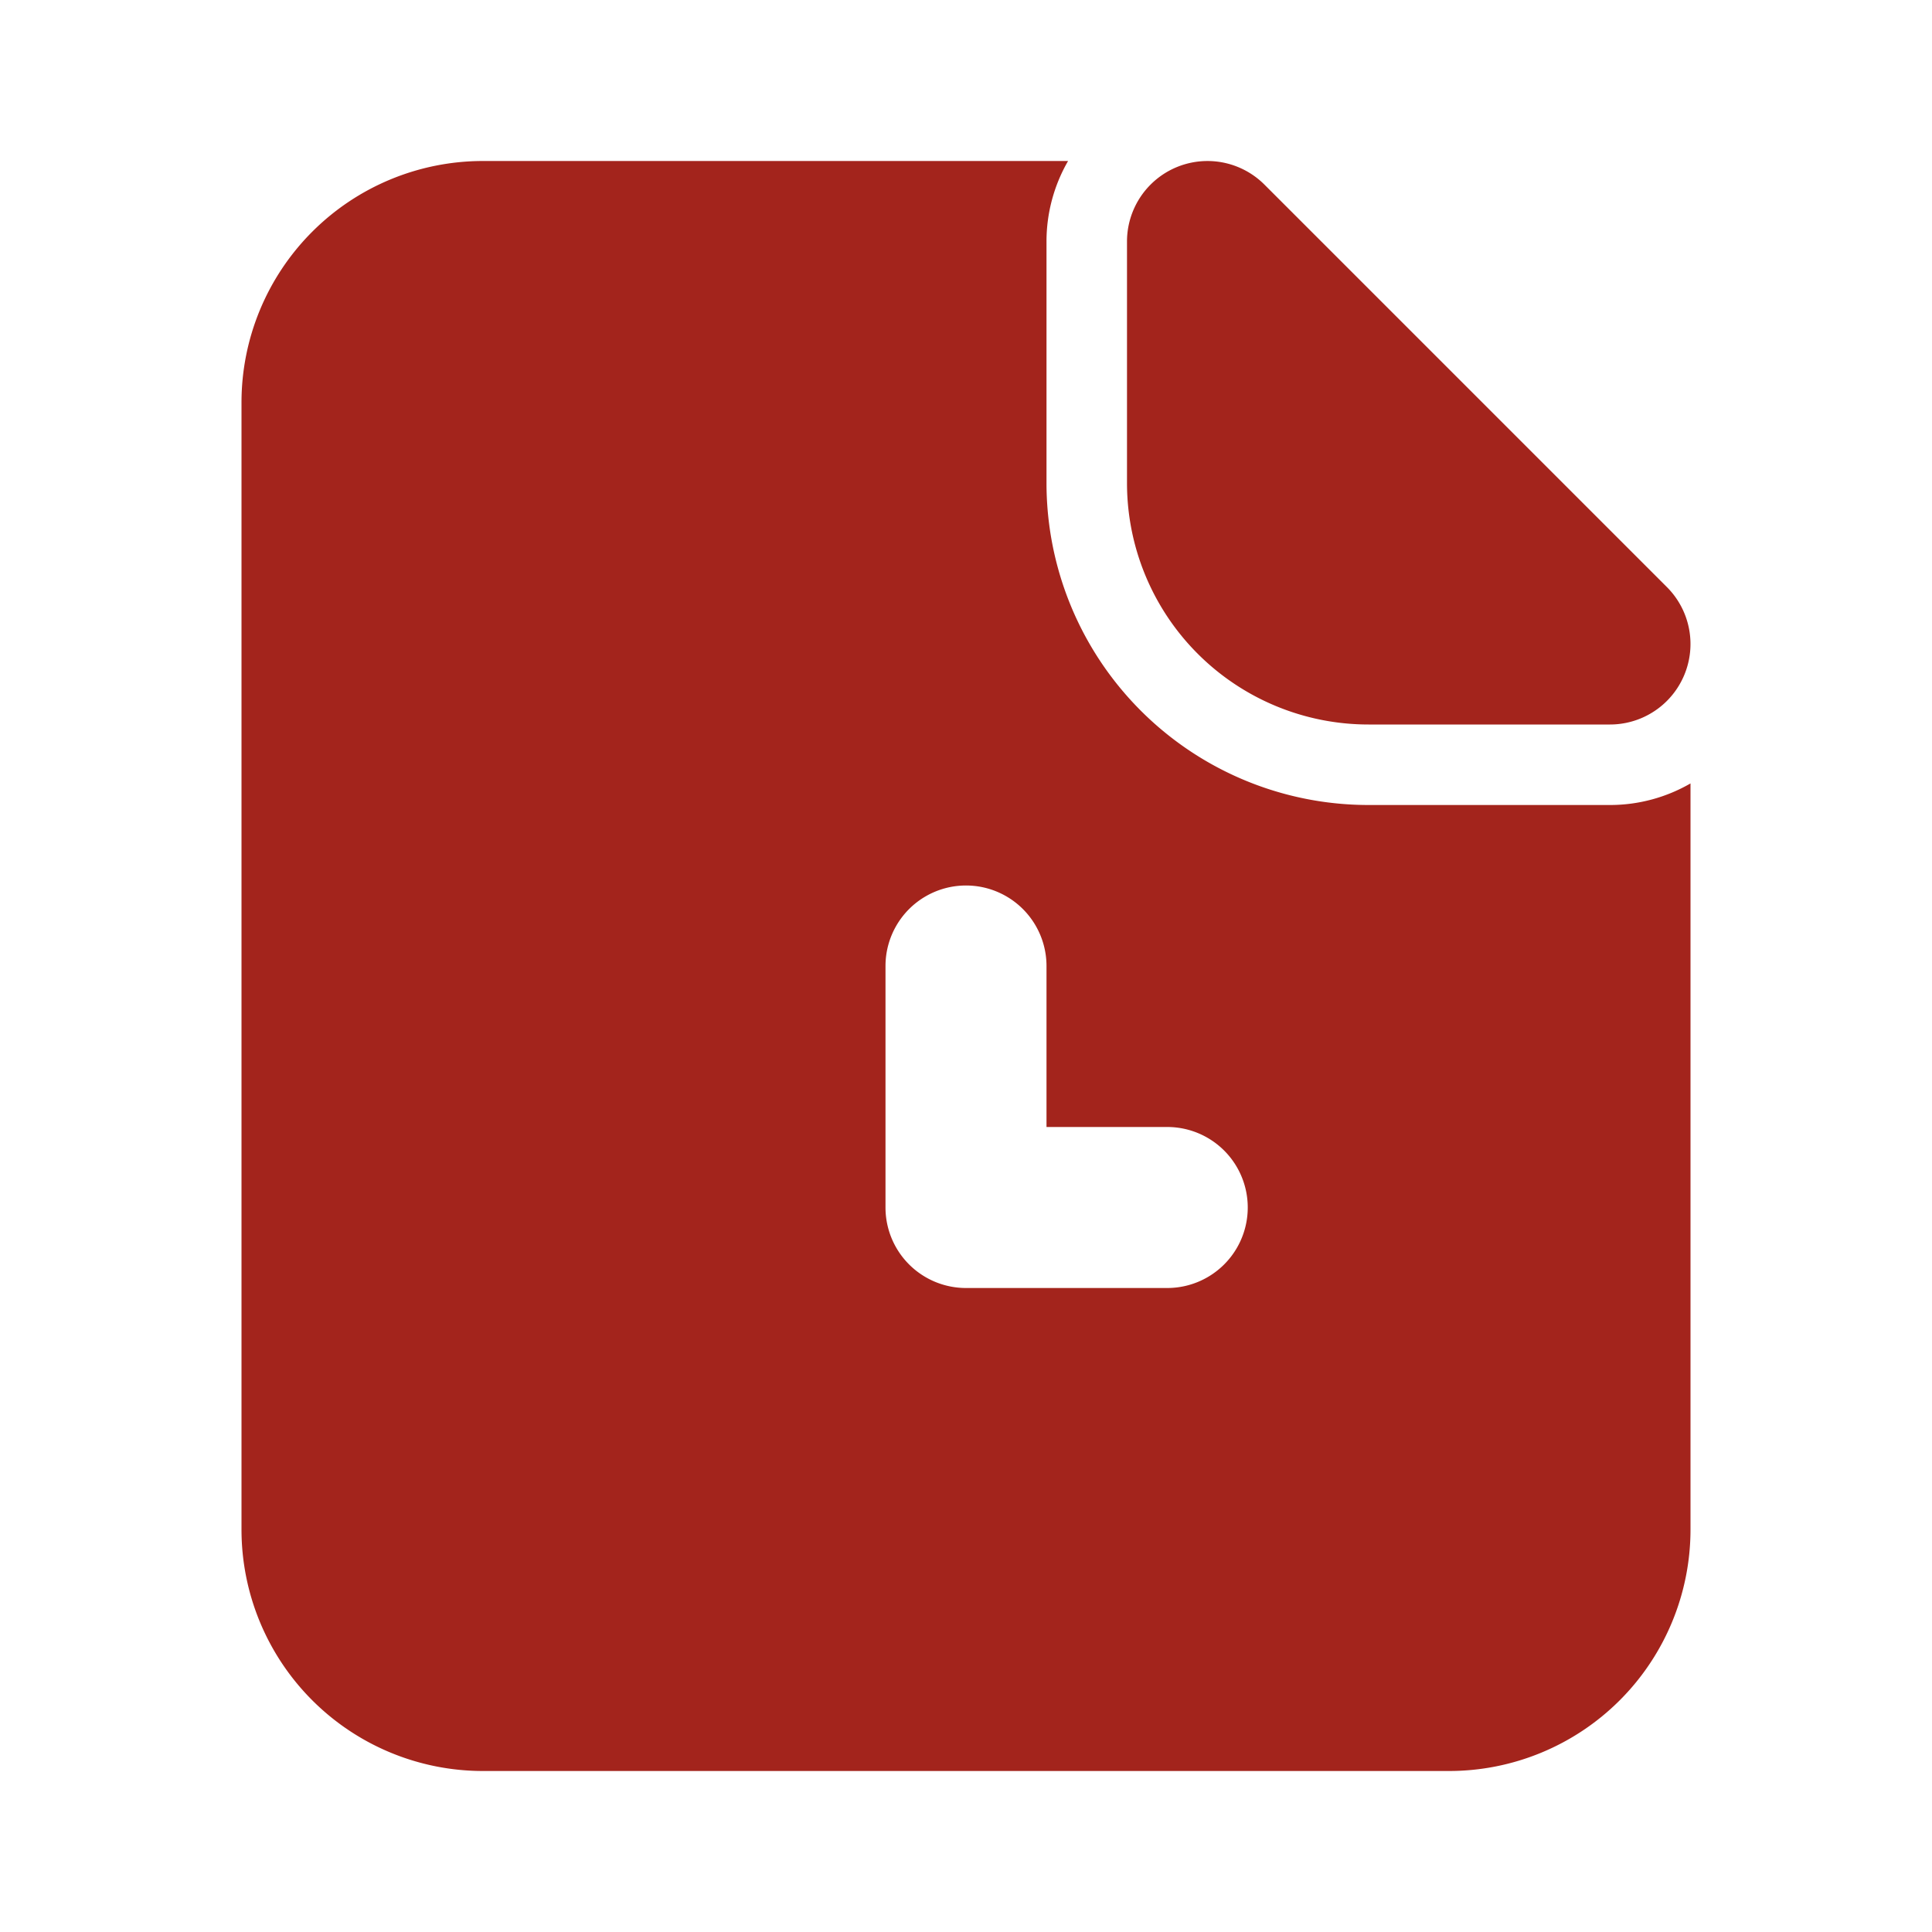
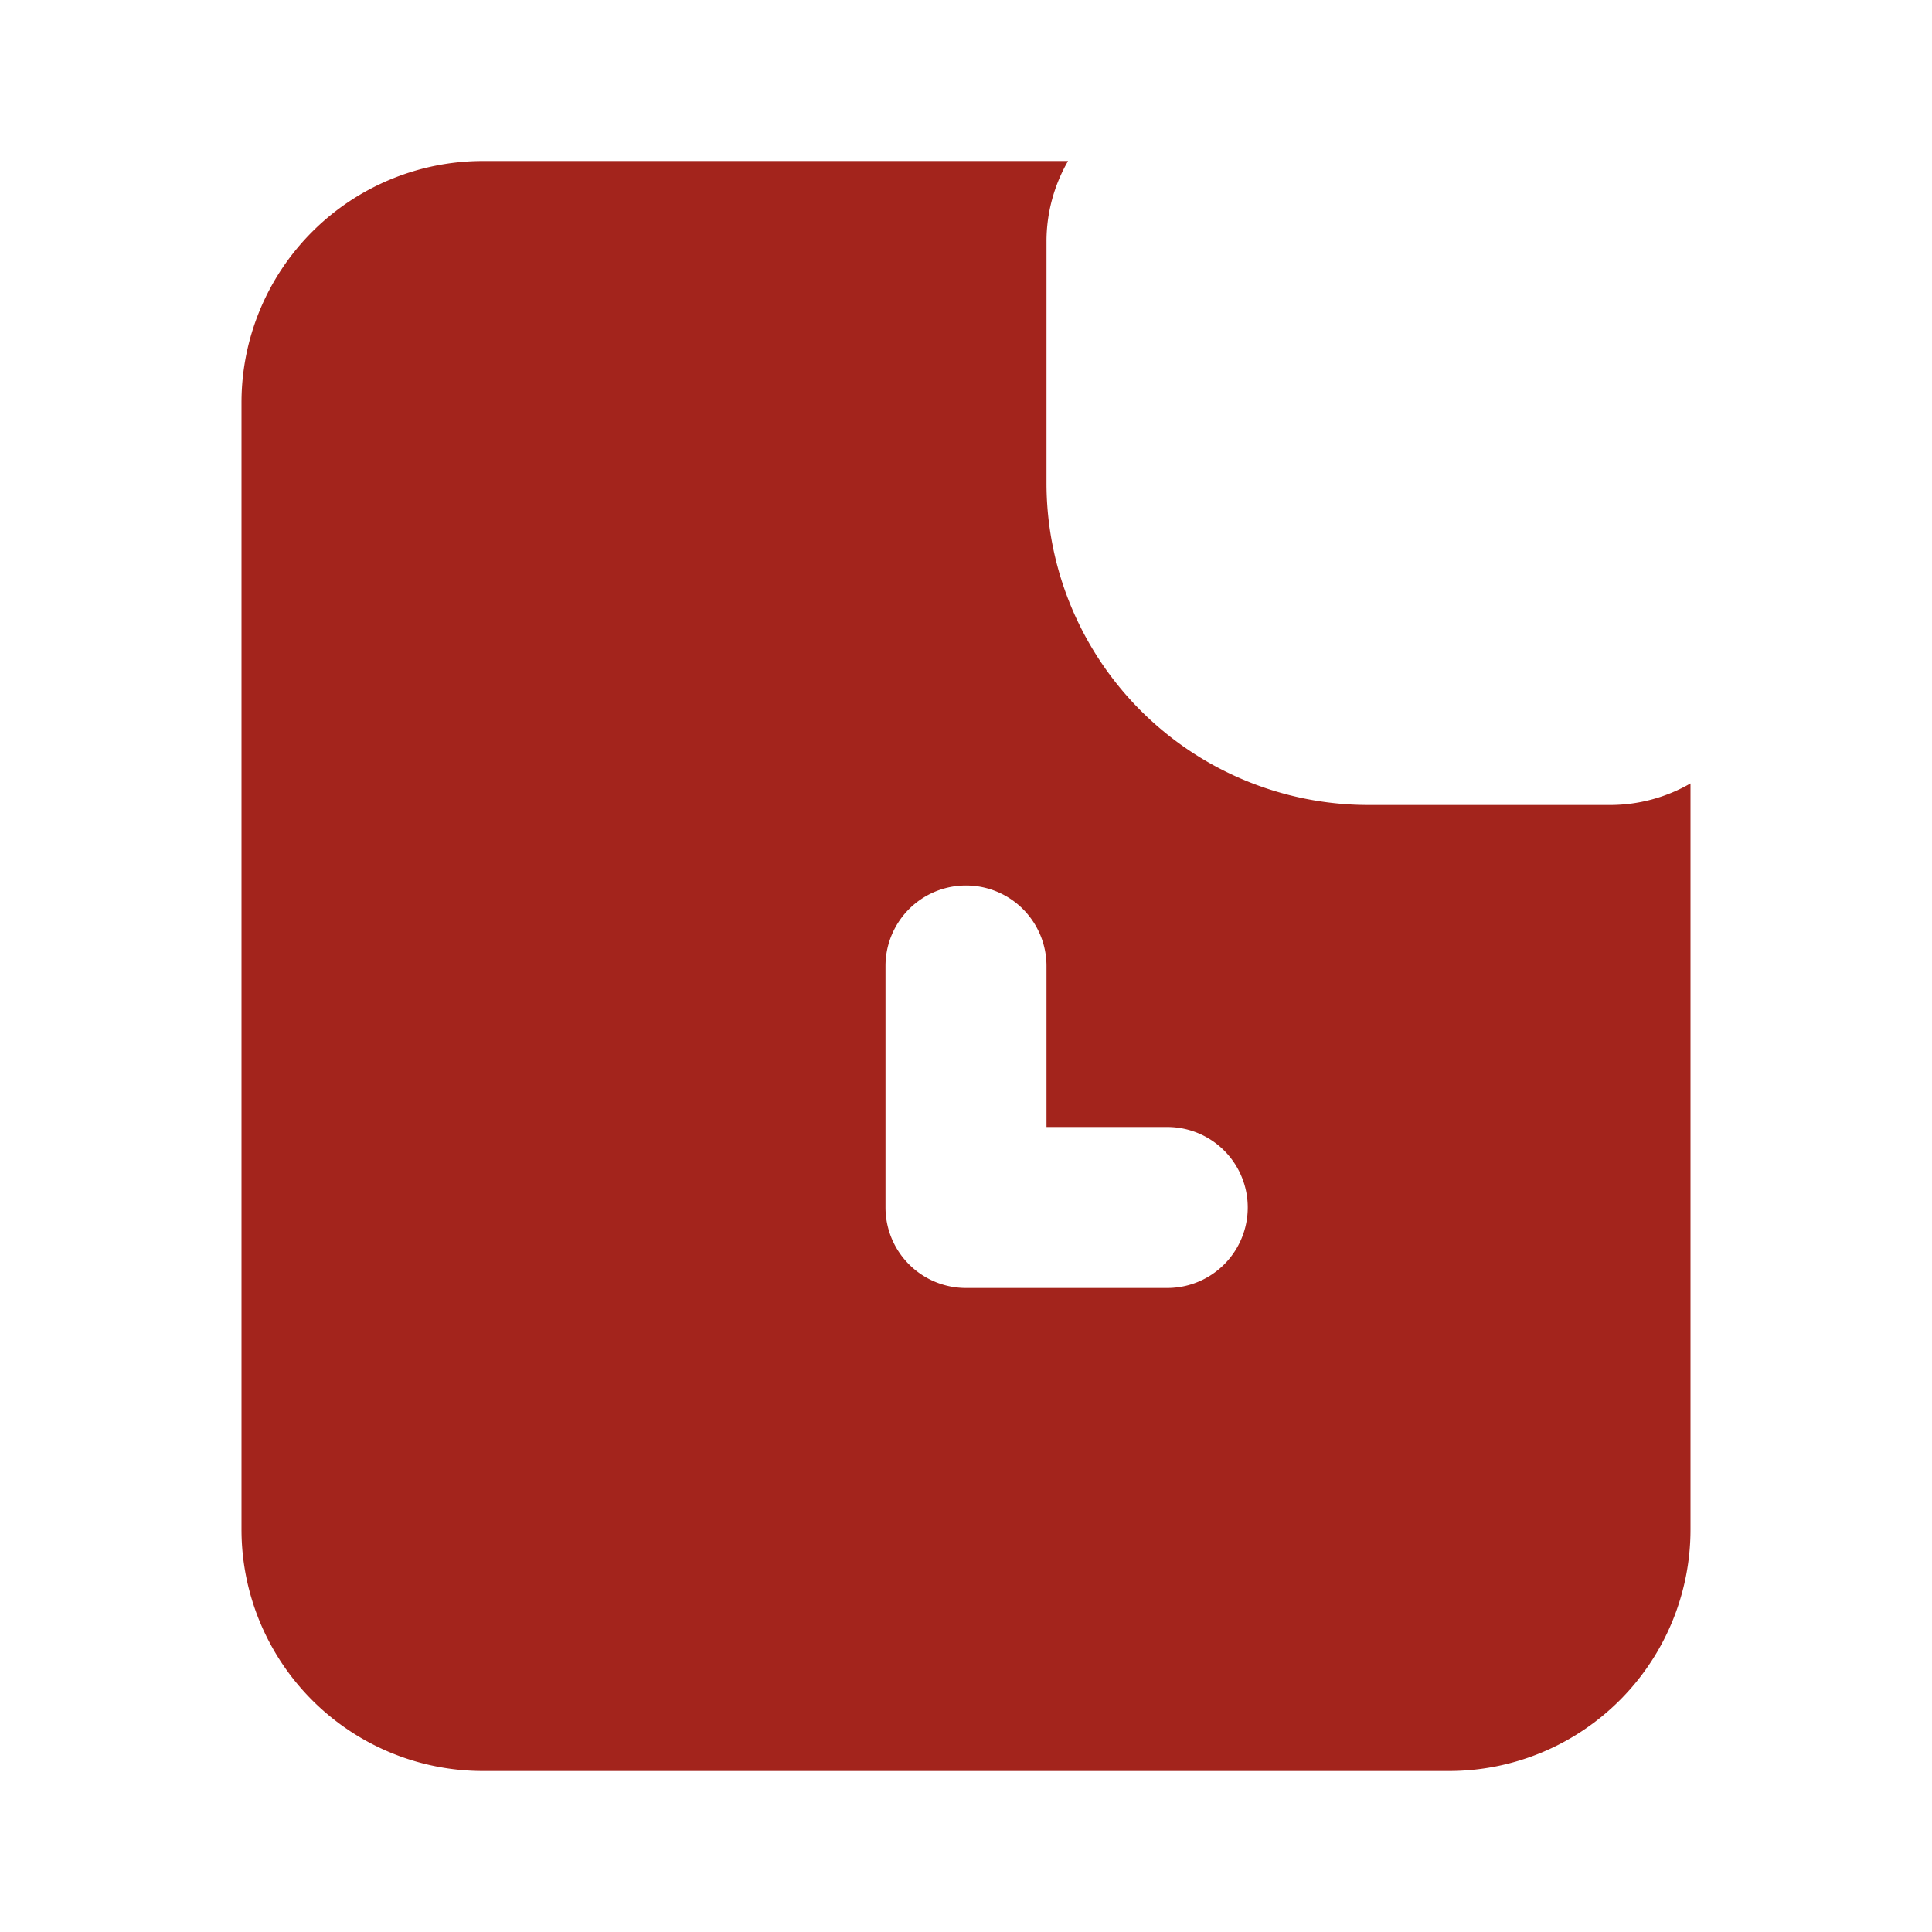
<svg xmlns="http://www.w3.org/2000/svg" version="1.1" width="25" height="25" x="0" y="0" viewBox="0 0 24 24" style="enable-background:new 0 0 512 512" xml:space="preserve" class="">
  <g>
    <g fill="#000">
-       <path d="M17 9a3 3 0 0 1-3-3V3a1 1 0 0 1 1.707-.707l5 5A1 1 0 0 1 20 9z" fill="#a3241c" opacity="1" data-original="#000000" />
      <path fill-rule="evenodd" d="M13.268 2A1.997 1.997 0 0 0 13 3v3a4 4 0 0 0 4 4h3c.359 0 .702-.096 1-.268V19a3 3 0 0 1-3 3H6a3 3 0 0 1-3-3V5a3 3 0 0 1 3-3zM13 12a1 1 0 1 0-2 0v3a1 1 0 0 0 1 1h2.5a1 1 0 1 0 0-2H13z" clip-rule="evenodd" fill="#a3241c" opacity="1" data-original="#000000" />
    </g>
  </g>
</svg>